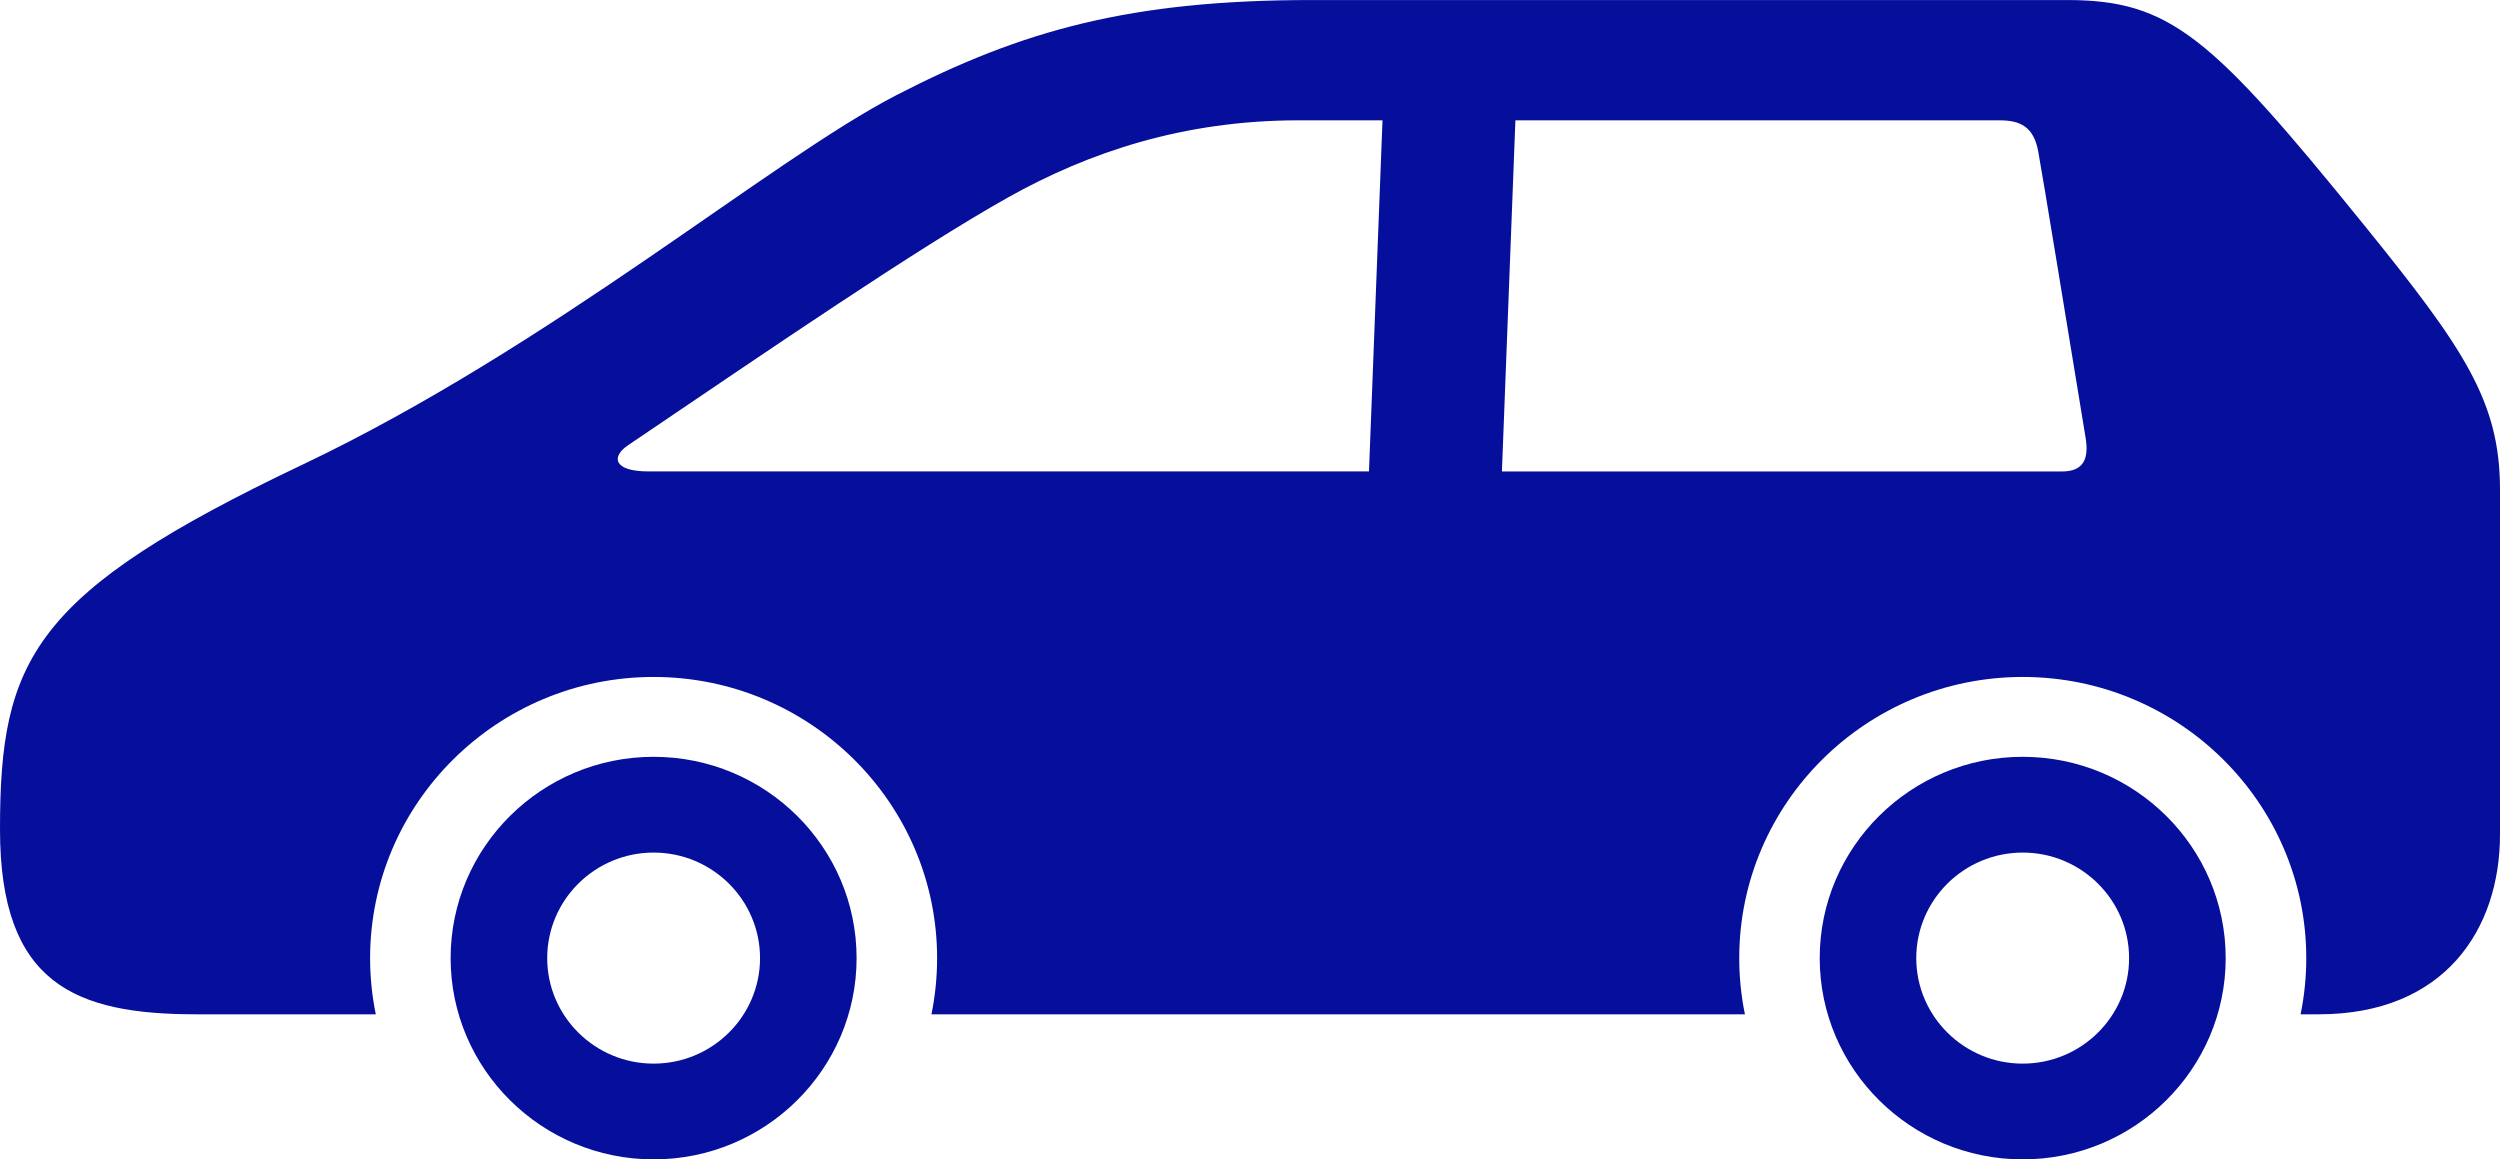
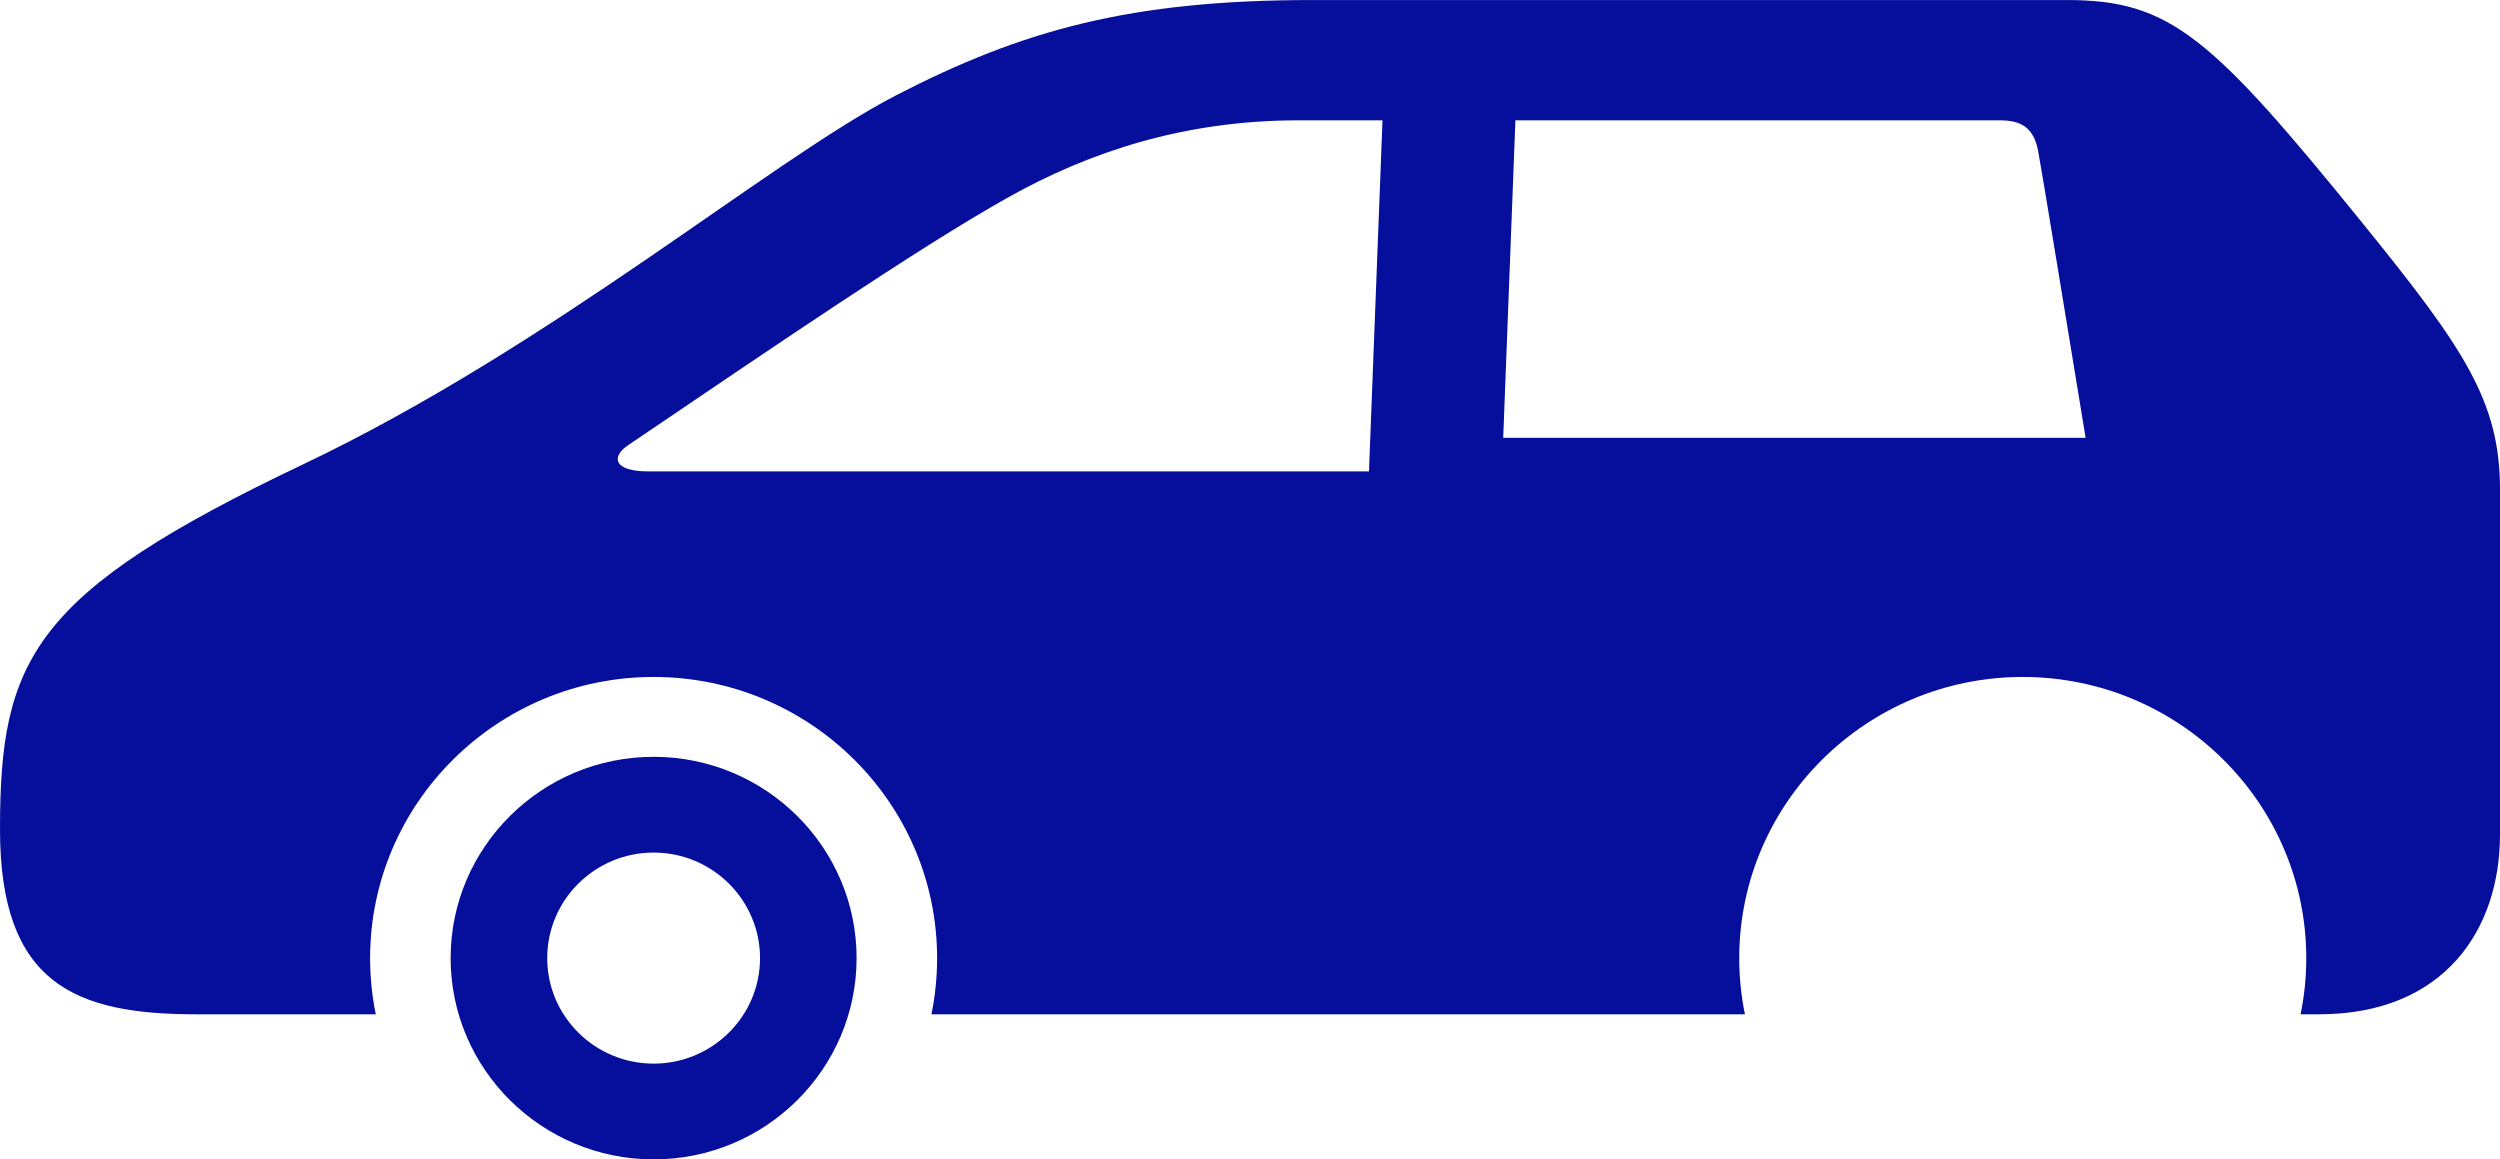
<svg xmlns="http://www.w3.org/2000/svg" width="69" height="32" viewBox="0 0 69 32" fill="none">
  <g clip-path="url(#clip0_567_339)">
-     <path d="M0 22.893C0 27.167 2.086 27.995 5.423 27.995H10.372C10.269 27.493 10.215 26.975 10.215 26.444C10.215 22.166 13.725 18.684 18.04 18.684C22.354 18.684 25.864 22.166 25.864 26.444C25.864 26.975 25.81 27.493 25.708 27.995H48.16C48.057 27.493 48.003 26.975 48.003 26.444C48.003 22.166 51.513 18.684 55.828 18.684C60.142 18.684 63.653 22.166 63.653 26.444C63.653 26.975 63.599 27.493 63.496 27.995H63.995C67.471 27.995 69 25.65 69 23.031V13.517C69 11.083 68.016 9.628 65.246 6.208C61.02 0.99 59.897 0.001 57.041 0.001H36.217C31.212 0.001 28.222 0.83 24.745 2.624C21.268 4.416 15.226 9.554 8.343 12.827C0.888 16.371 0 18.204 0 22.893ZM41.453 13.011L41.825 3.321H55.184C55.75 3.321 56.124 3.488 56.253 4.169C56.352 4.688 57.16 9.628 57.563 12.084C57.657 12.654 57.512 13.012 56.918 13.012H41.453V13.011ZM17.335 12.288C21.267 9.628 25.301 6.864 27.82 5.45C30.053 4.198 32.673 3.321 35.843 3.321H38.157L37.784 13.011H17.893C16.933 13.011 16.86 12.608 17.335 12.288Z" fill="#060E9C" />
-     <path d="M55.826 31.999C58.916 31.999 61.429 29.507 61.429 26.444C61.429 23.38 58.916 20.888 55.826 20.888C52.737 20.888 50.224 23.38 50.224 26.444C50.224 29.507 52.737 31.999 55.826 31.999ZM52.889 26.444C52.889 24.838 54.207 23.531 55.826 23.531C57.446 23.531 58.763 24.838 58.763 26.444C58.763 28.05 57.446 29.356 55.826 29.356C54.207 29.356 52.889 28.05 52.889 26.444Z" fill="#060E9C" />
+     <path d="M0 22.893C0 27.167 2.086 27.995 5.423 27.995H10.372C10.269 27.493 10.215 26.975 10.215 26.444C10.215 22.166 13.725 18.684 18.04 18.684C22.354 18.684 25.864 22.166 25.864 26.444C25.864 26.975 25.81 27.493 25.708 27.995H48.16C48.057 27.493 48.003 26.975 48.003 26.444C48.003 22.166 51.513 18.684 55.828 18.684C60.142 18.684 63.653 22.166 63.653 26.444C63.653 26.975 63.599 27.493 63.496 27.995H63.995C67.471 27.995 69 25.65 69 23.031V13.517C69 11.083 68.016 9.628 65.246 6.208C61.02 0.99 59.897 0.001 57.041 0.001H36.217C31.212 0.001 28.222 0.83 24.745 2.624C21.268 4.416 15.226 9.554 8.343 12.827C0.888 16.371 0 18.204 0 22.893ZM41.453 13.011L41.825 3.321H55.184C55.75 3.321 56.124 3.488 56.253 4.169C56.352 4.688 57.16 9.628 57.563 12.084H41.453V13.011ZM17.335 12.288C21.267 9.628 25.301 6.864 27.82 5.45C30.053 4.198 32.673 3.321 35.843 3.321H38.157L37.784 13.011H17.893C16.933 13.011 16.86 12.608 17.335 12.288Z" fill="#060E9C" />
    <path d="M18.04 31.999C21.129 31.999 23.642 29.507 23.642 26.444C23.642 23.38 21.129 20.888 18.04 20.888C14.95 20.888 12.437 23.38 12.437 26.444C12.437 29.507 14.95 31.999 18.04 31.999ZM15.103 26.444C15.103 24.838 16.42 23.531 18.04 23.531C19.659 23.531 20.977 24.838 20.977 26.444C20.977 28.05 19.659 29.356 18.04 29.356C16.42 29.356 15.103 28.05 15.103 26.444Z" fill="#060E9C" />
  </g>
  <defs>
    <clipPath id="clip0_567_339">
      <rect width="69" height="32" fill="white" />
    </clipPath>
  </defs>
</svg>